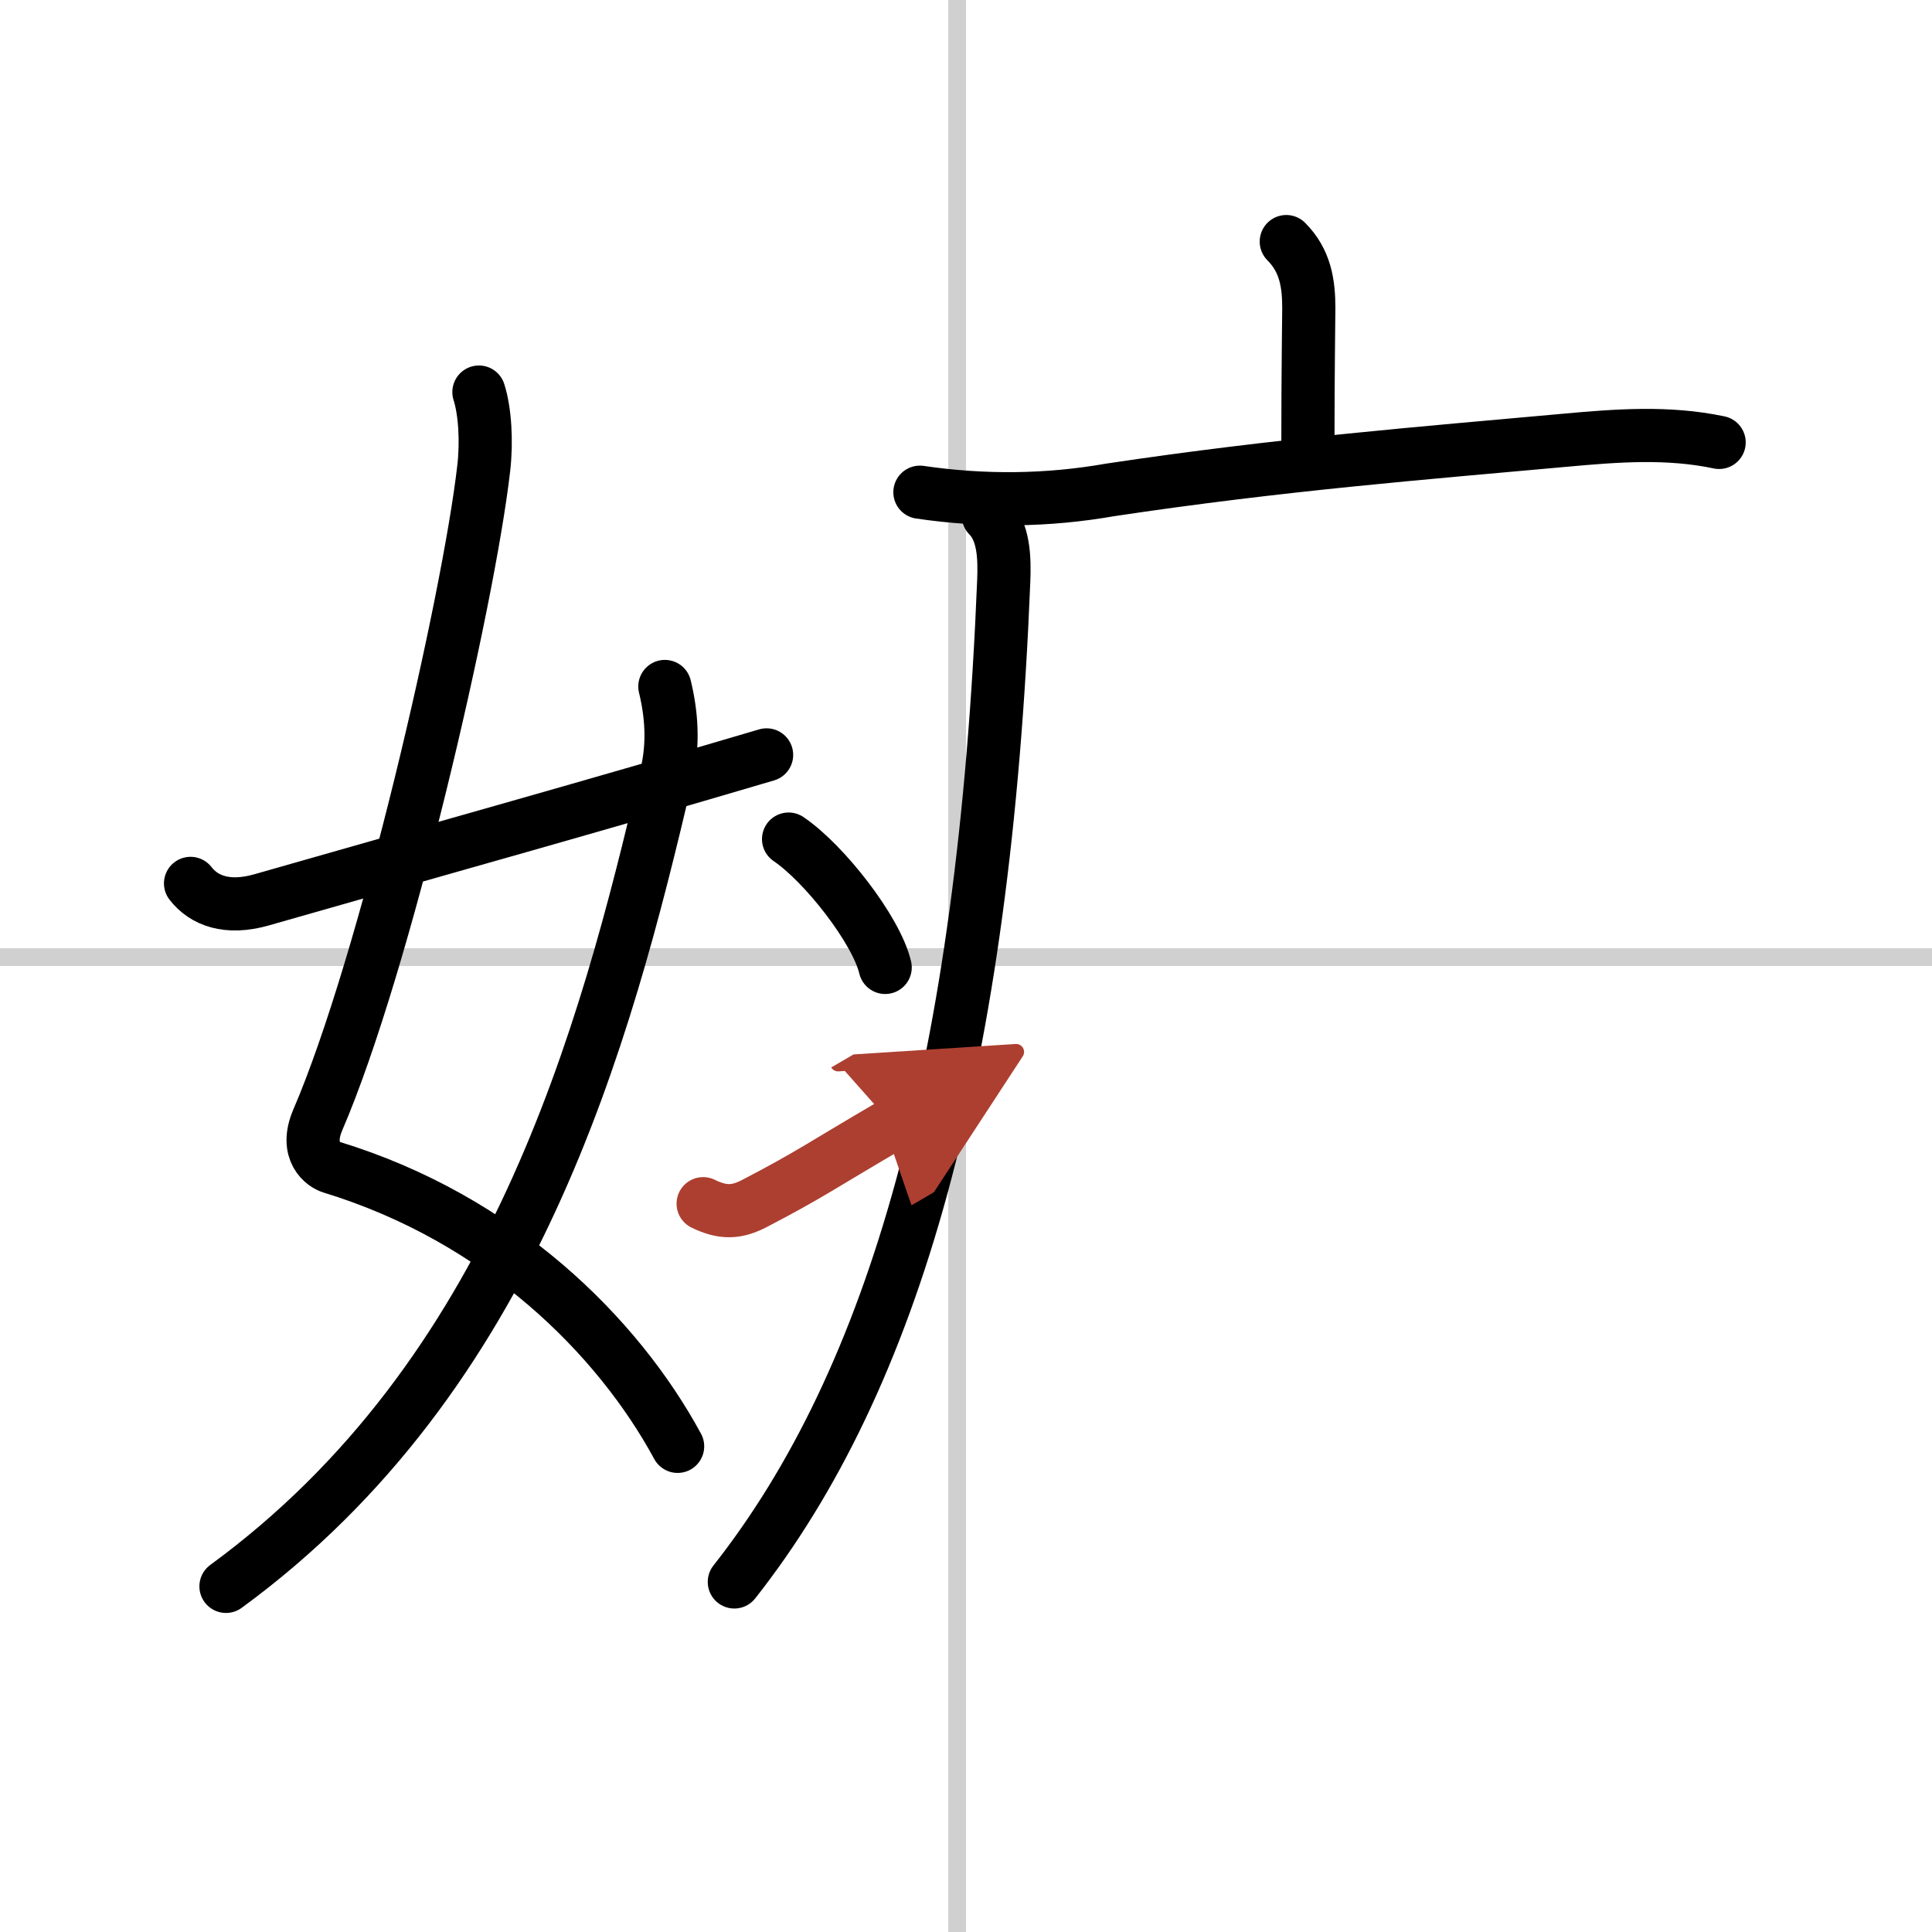
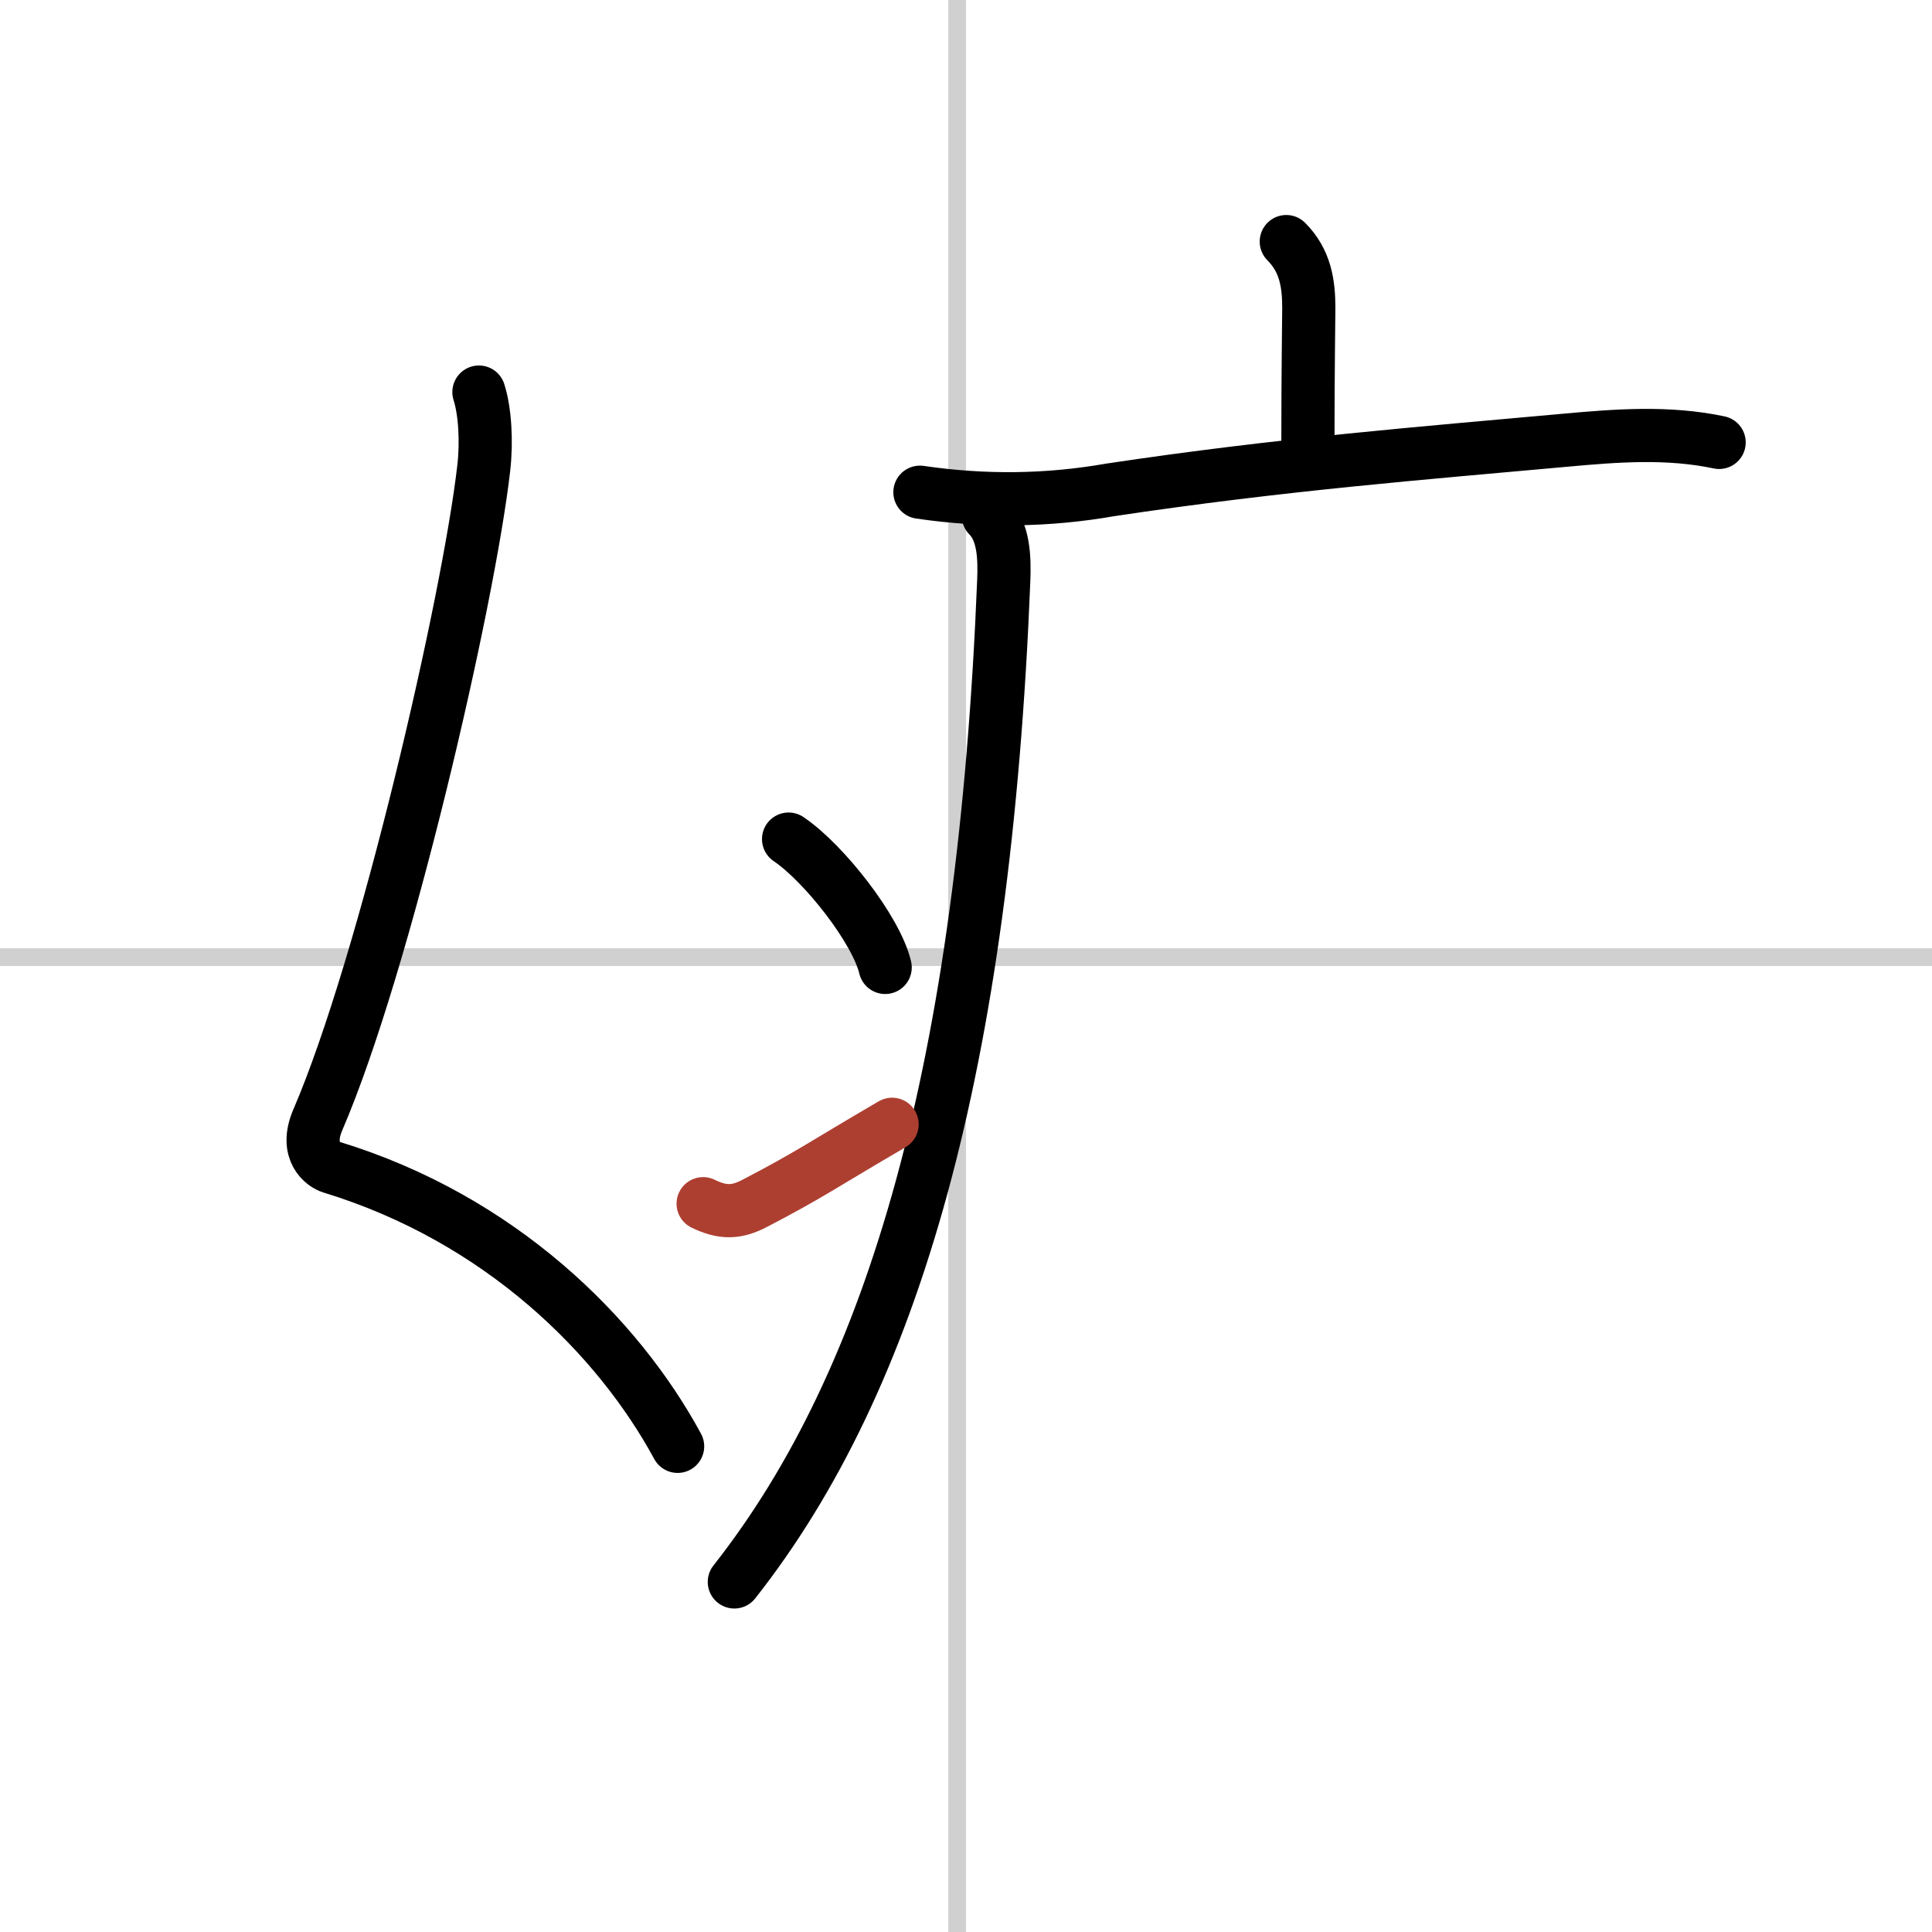
<svg xmlns="http://www.w3.org/2000/svg" width="400" height="400" viewBox="0 0 109 109">
  <defs>
    <marker id="a" markerWidth="4" orient="auto" refX="1" refY="5" viewBox="0 0 10 10">
-       <polyline points="0 0 10 5 0 10 1 5" fill="#ad3f31" stroke="#ad3f31" />
-     </marker>
+       </marker>
  </defs>
  <g fill="none" stroke="#000" stroke-linecap="round" stroke-linejoin="round" stroke-width="3">
-     <rect width="100%" height="100%" fill="#fff" stroke="#fff" />
    <line x1="54" x2="54" y2="109" stroke="#d0d0d0" stroke-width="1" />
    <line x2="109" y1="54" y2="54" stroke="#d0d0d0" stroke-width="1" />
    <path d="m27.02 22.12c0.34 1.06 0.45 2.78 0.27 4.31-0.86 7.5-5.58 27.98-9.36 36.75-0.77 1.8 0.34 2.54 0.77 2.67 9.53 2.91 16.16 9.53 19.53 15.75" />
-     <path d="M37.51,38.73c0.37,1.52,0.51,3.2,0.1,4.94C34.12,58.62,29,77.62,12.75,89.5" />
-     <path d="m10.75 49.84c0.75 0.97 2.06 1.48 4 0.93 11-3.15 18.25-5.15 28.5-8.18" />
    <path d="m72.57 13.63c1.08 1.08 1.27 2.37 1.27 3.75 0 0.69-0.05 3.49-0.05 7.68" />
    <path d="m51.9 27.77c3.62 0.53 7.19 0.49 10.73-0.13 9.64-1.45 17.72-2.08 25.64-2.8 2.95-0.27 5.83-0.49 8.72 0.12" />
    <path d="m55.76 29.1c0.88 0.88 0.92 2.37 0.87 3.65-1.1 27.34-6.17 45.04-15.2 56.5" />
    <path d="m44.49 47.34c2.01 1.36 4.95 5.12 5.45 7.24" />
    <path d="m39.67 67.91c1.11 0.54 1.89 0.52 2.93-0.03 3.15-1.64 3.77-2.14 7.73-4.45" marker-end="url(#a)" stroke="#ad3f31" />
  </g>
</svg>